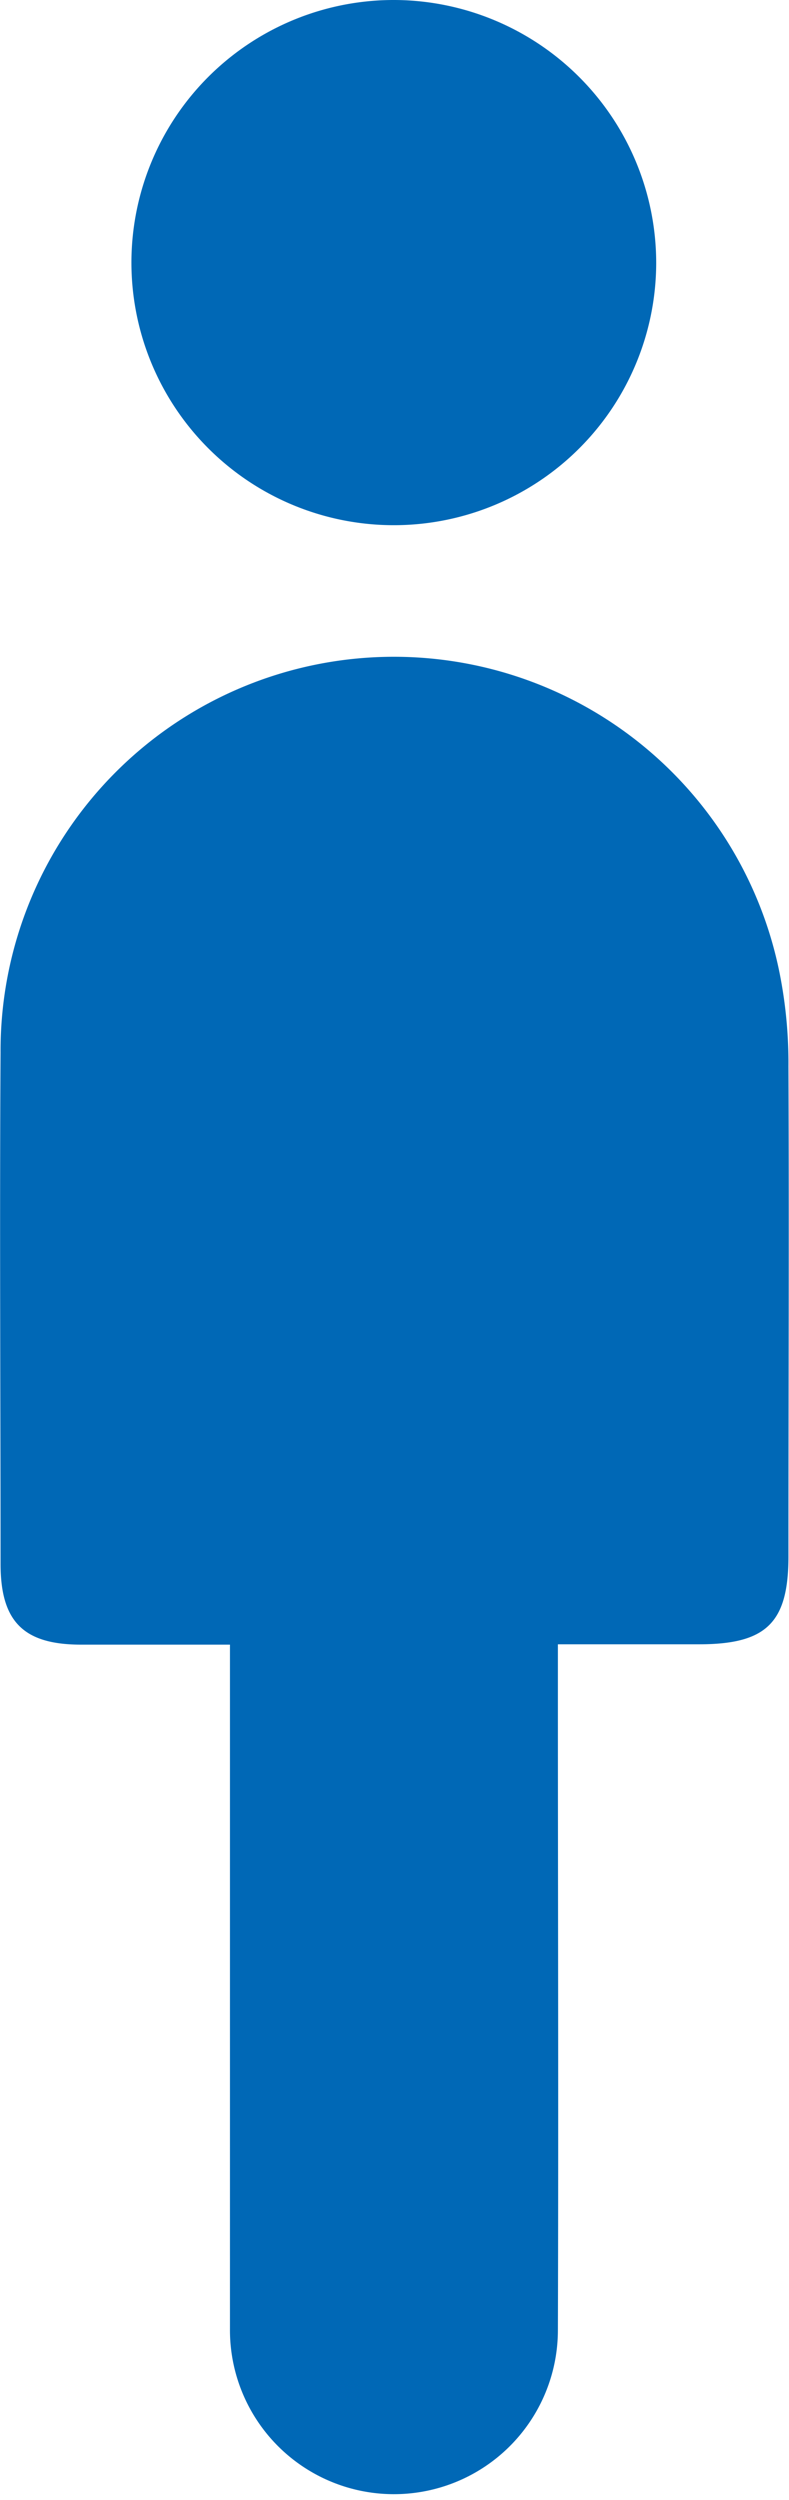
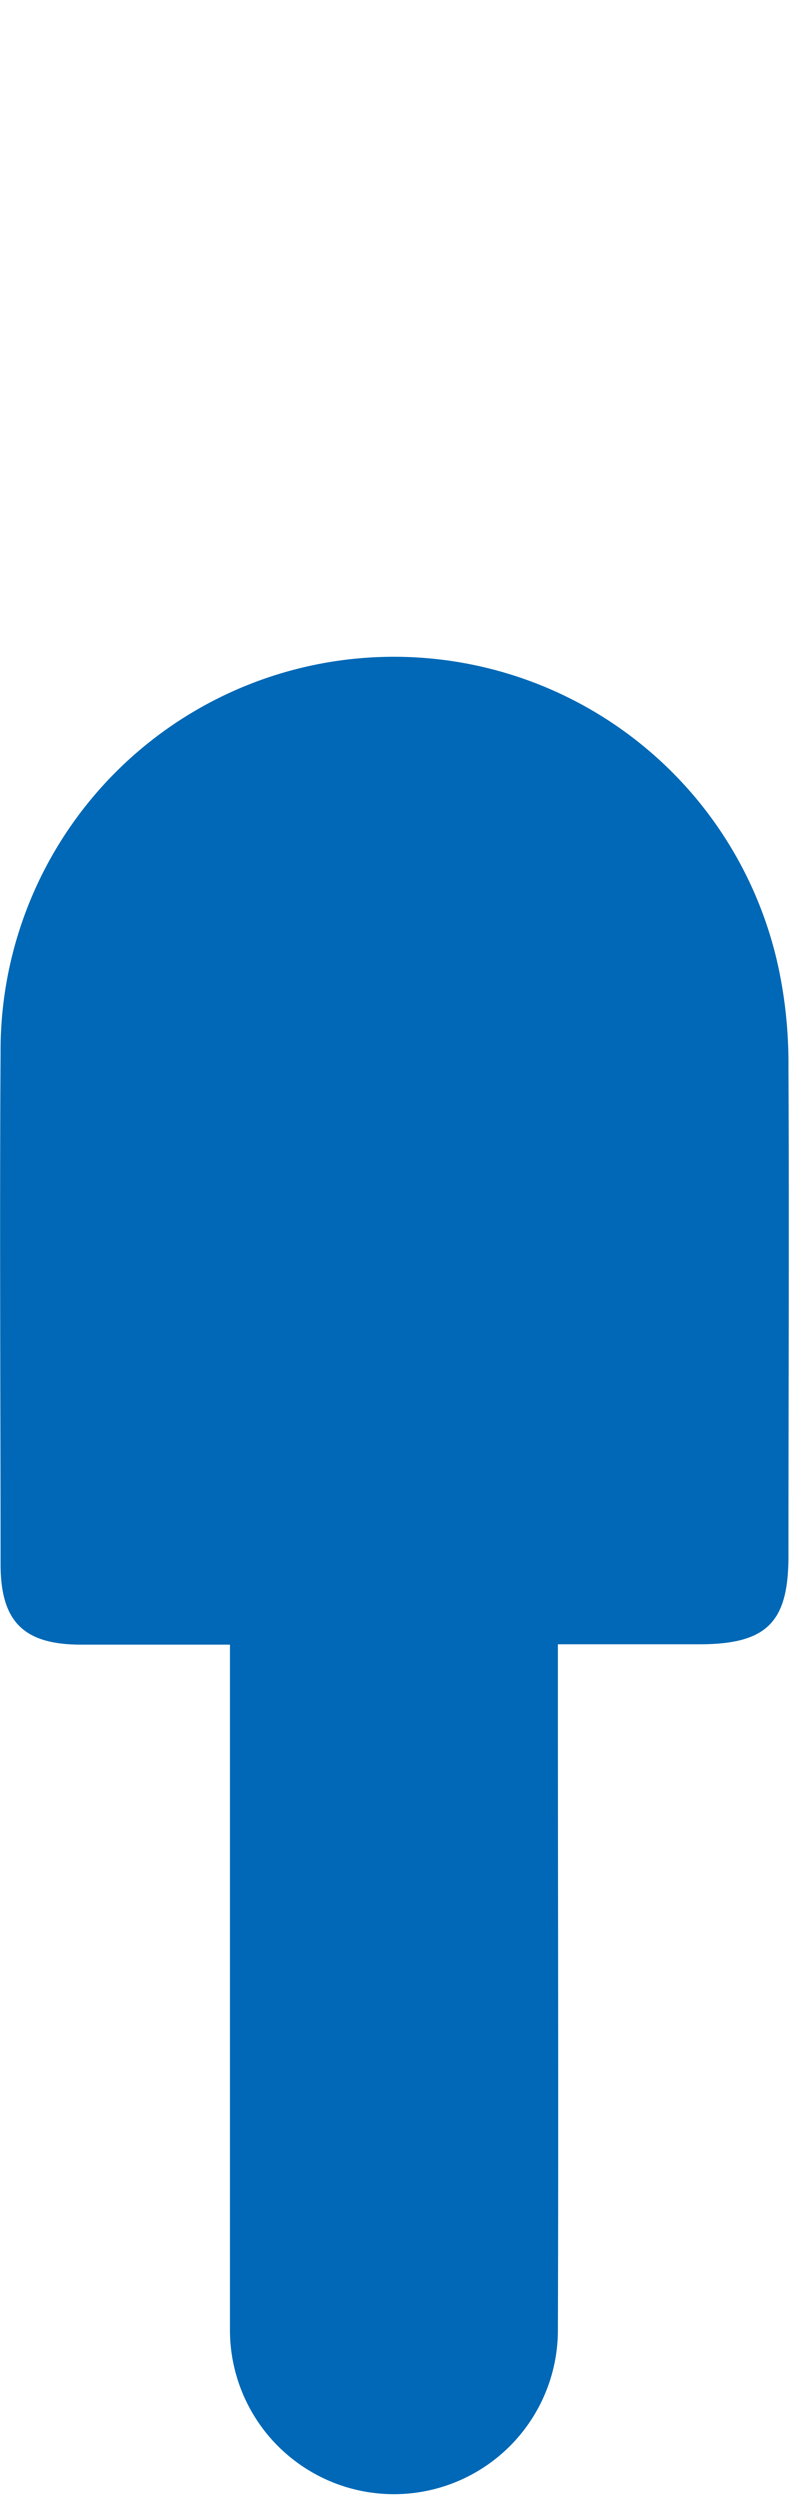
<svg xmlns="http://www.w3.org/2000/svg" width="6.862" height="21.725" viewBox="0 0 6.862 21.725">
  <defs>
    <clipPath id="a">
      <rect width="6.862" height="21.725" fill="#0068b6" />
    </clipPath>
  </defs>
  <g clip-path="url(#a)">
    <path d="M4.852,88.418v.364c0,1.866.006,3.733,0,5.6A1.425,1.425,0,1,1,2,94.365q0-2.813,0-5.626v-.322c-.444,0-.869,0-1.295,0-.5,0-.7-.2-.7-.7,0-1.482-.009-2.965,0-4.447a3.421,3.421,0,0,1,6.783-.649,3.982,3.982,0,0,1,.069.772c.006,1.42,0,2.84,0,4.259,0,.575-.192.762-.777.762H4.852" transform="translate(0 -74.125)" fill="#0068b6" />
-     <path d="M20.532,2.29A2.282,2.282,0,1,1,18.261,0a2.286,2.286,0,0,1,2.271,2.29" transform="translate(-14.825 0)" fill="#0068b6" />
  </g>
</svg>